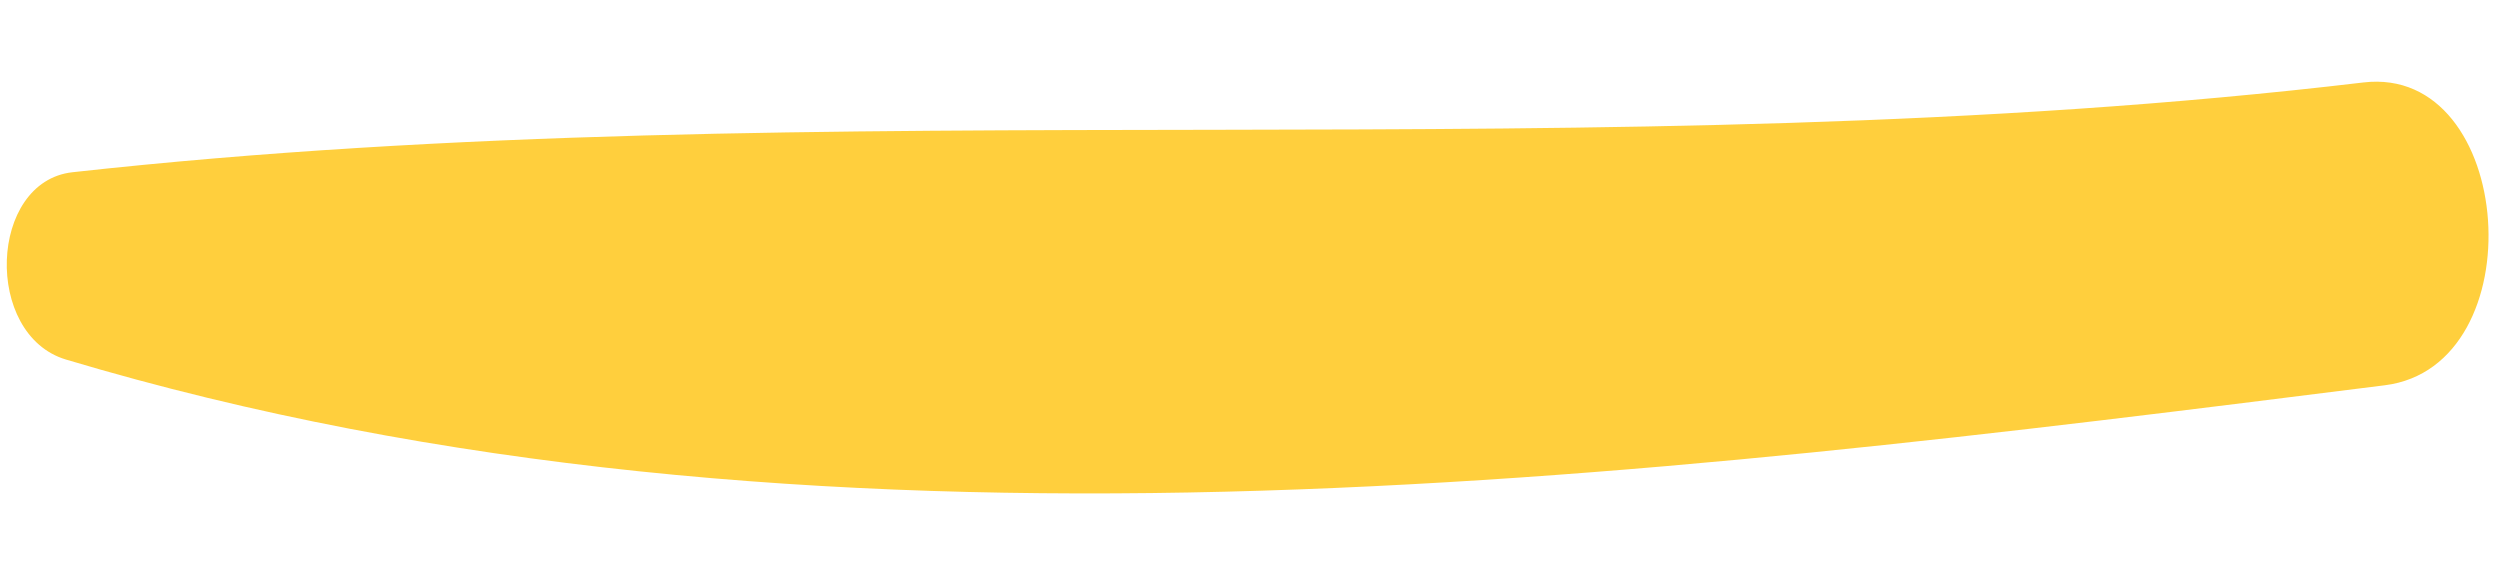
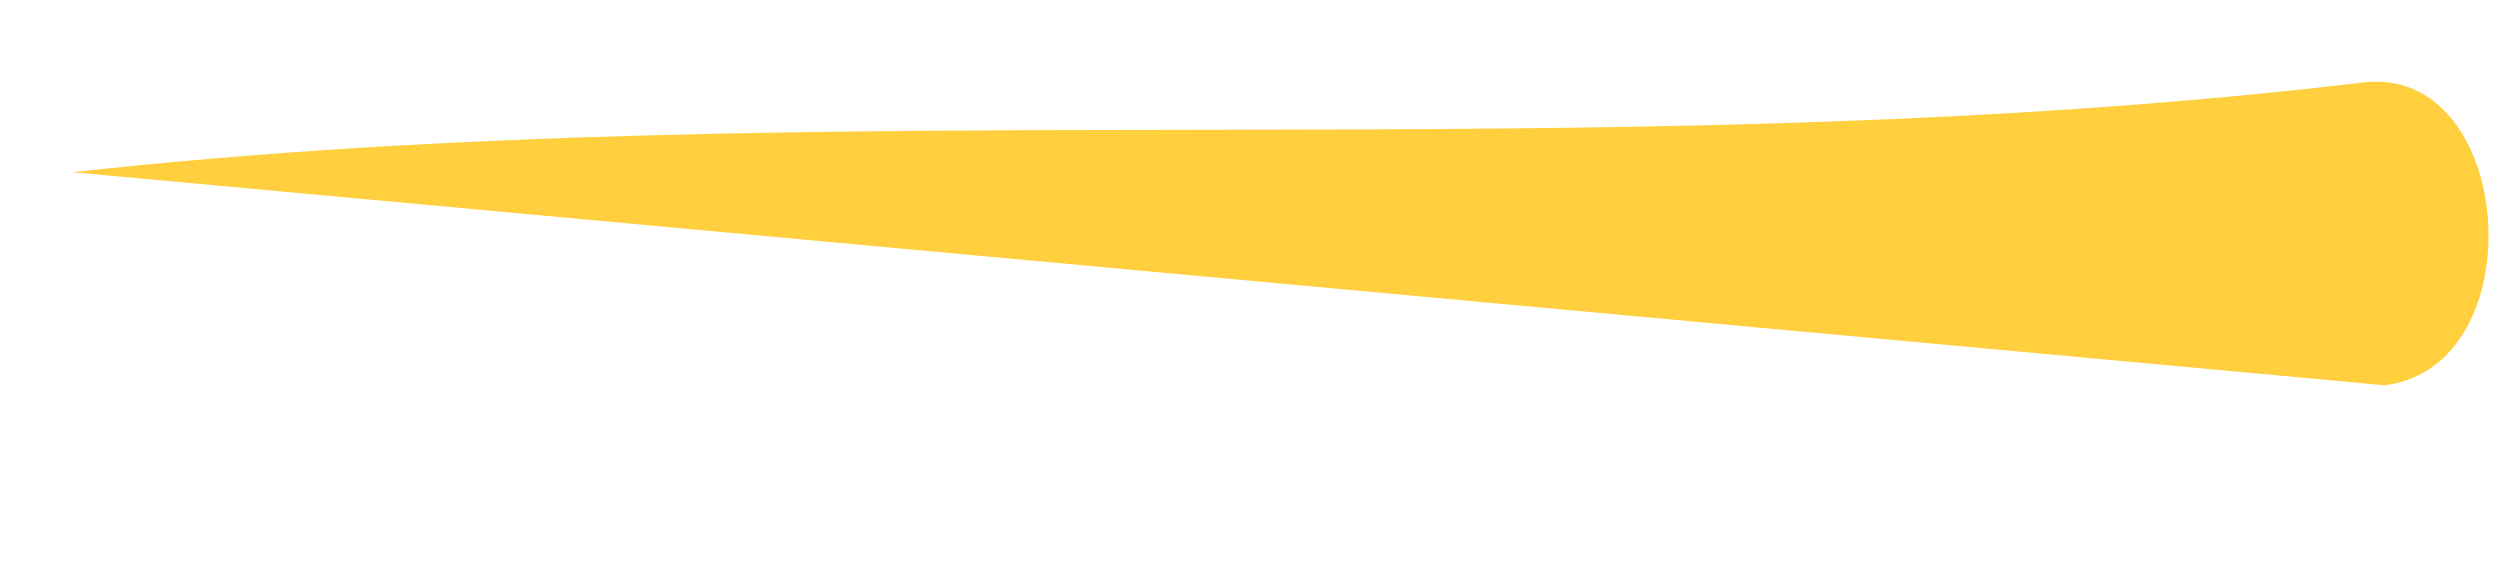
<svg xmlns="http://www.w3.org/2000/svg" id="Composant_31_1" data-name="Composant 31 – 1" width="179.226" height="41.72" viewBox="0 0 179.226 41.72">
-   <path id="Tracé_160" data-name="Tracé 160" d="M5.187.322c54.708-2.2,109.24,7.719,164.2,5.069,10.973-.529,10.952,21.151.016,21.753C115.333,30.125,56.179,33.433,3.782,13.68-2,11.5-.854.565,5.187.322" transform="matrix(0.998, -0.07, 0.07, 0.998, 0, 12.389)" fill="#ffcf3d" />
+   <path id="Tracé_160" data-name="Tracé 160" d="M5.187.322c54.708-2.2,109.24,7.719,164.2,5.069,10.973-.529,10.952,21.151.016,21.753" transform="matrix(0.998, -0.07, 0.07, 0.998, 0, 12.389)" fill="#ffcf3d" />
</svg>